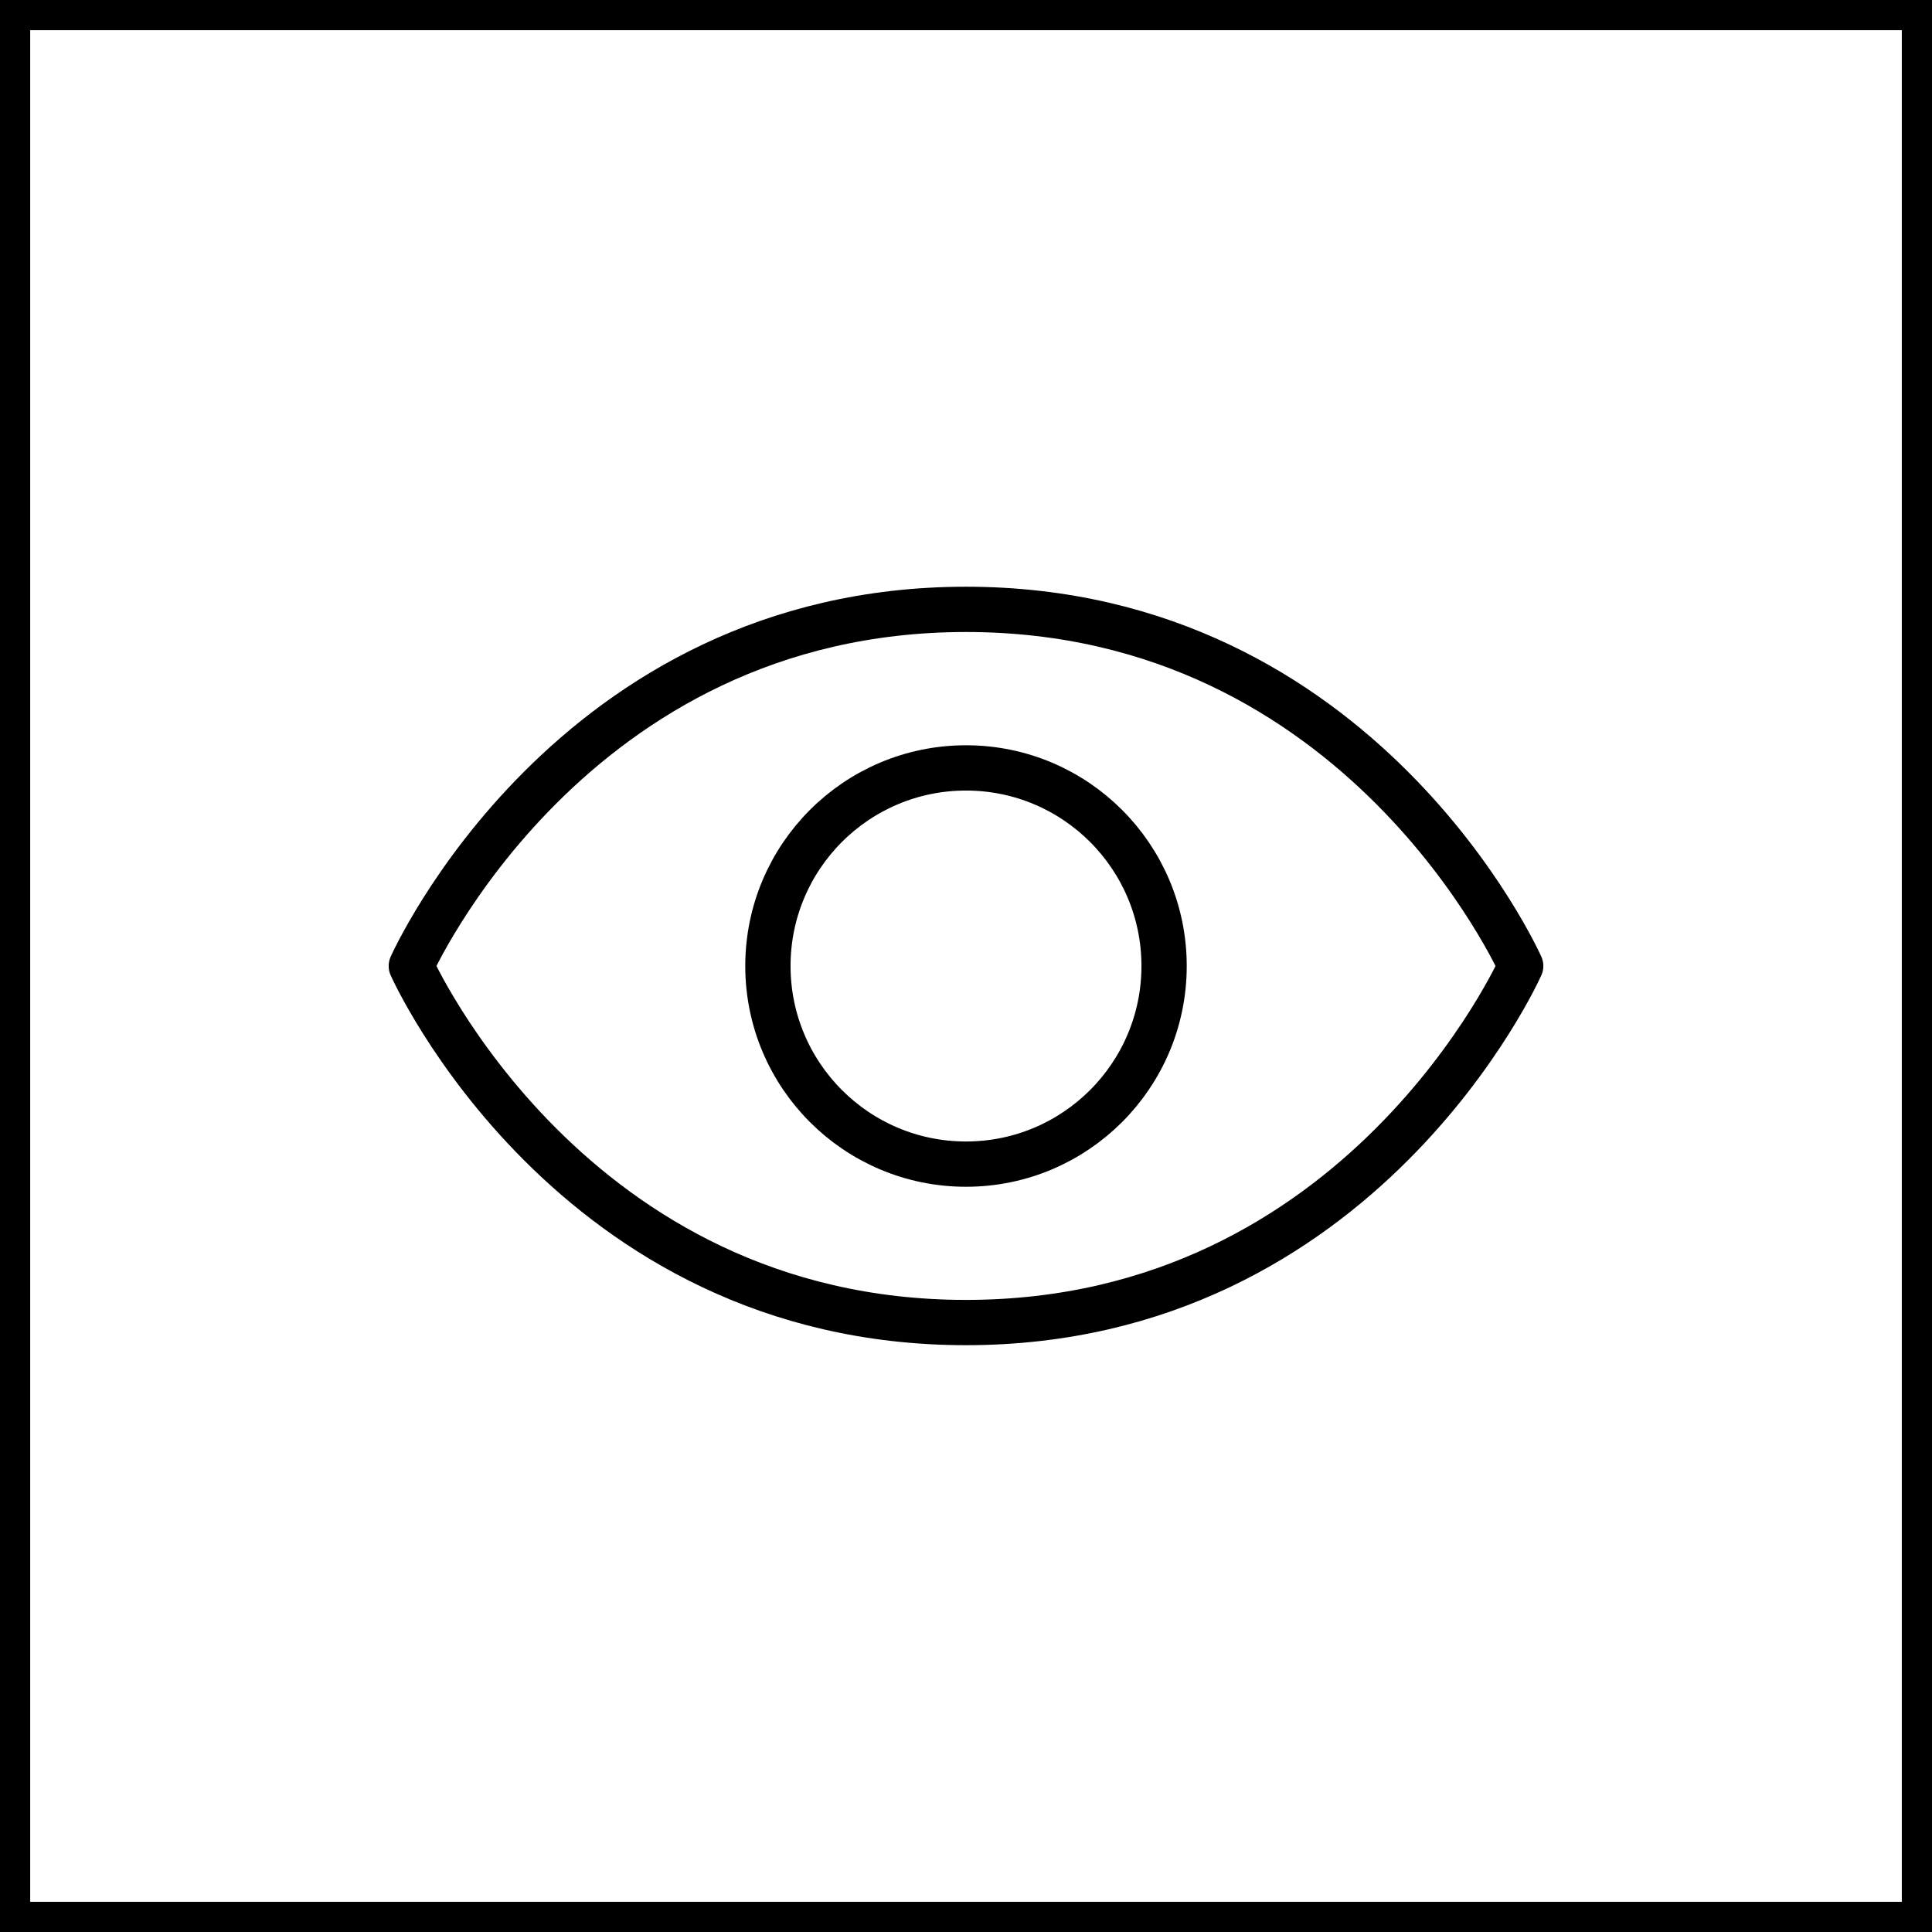
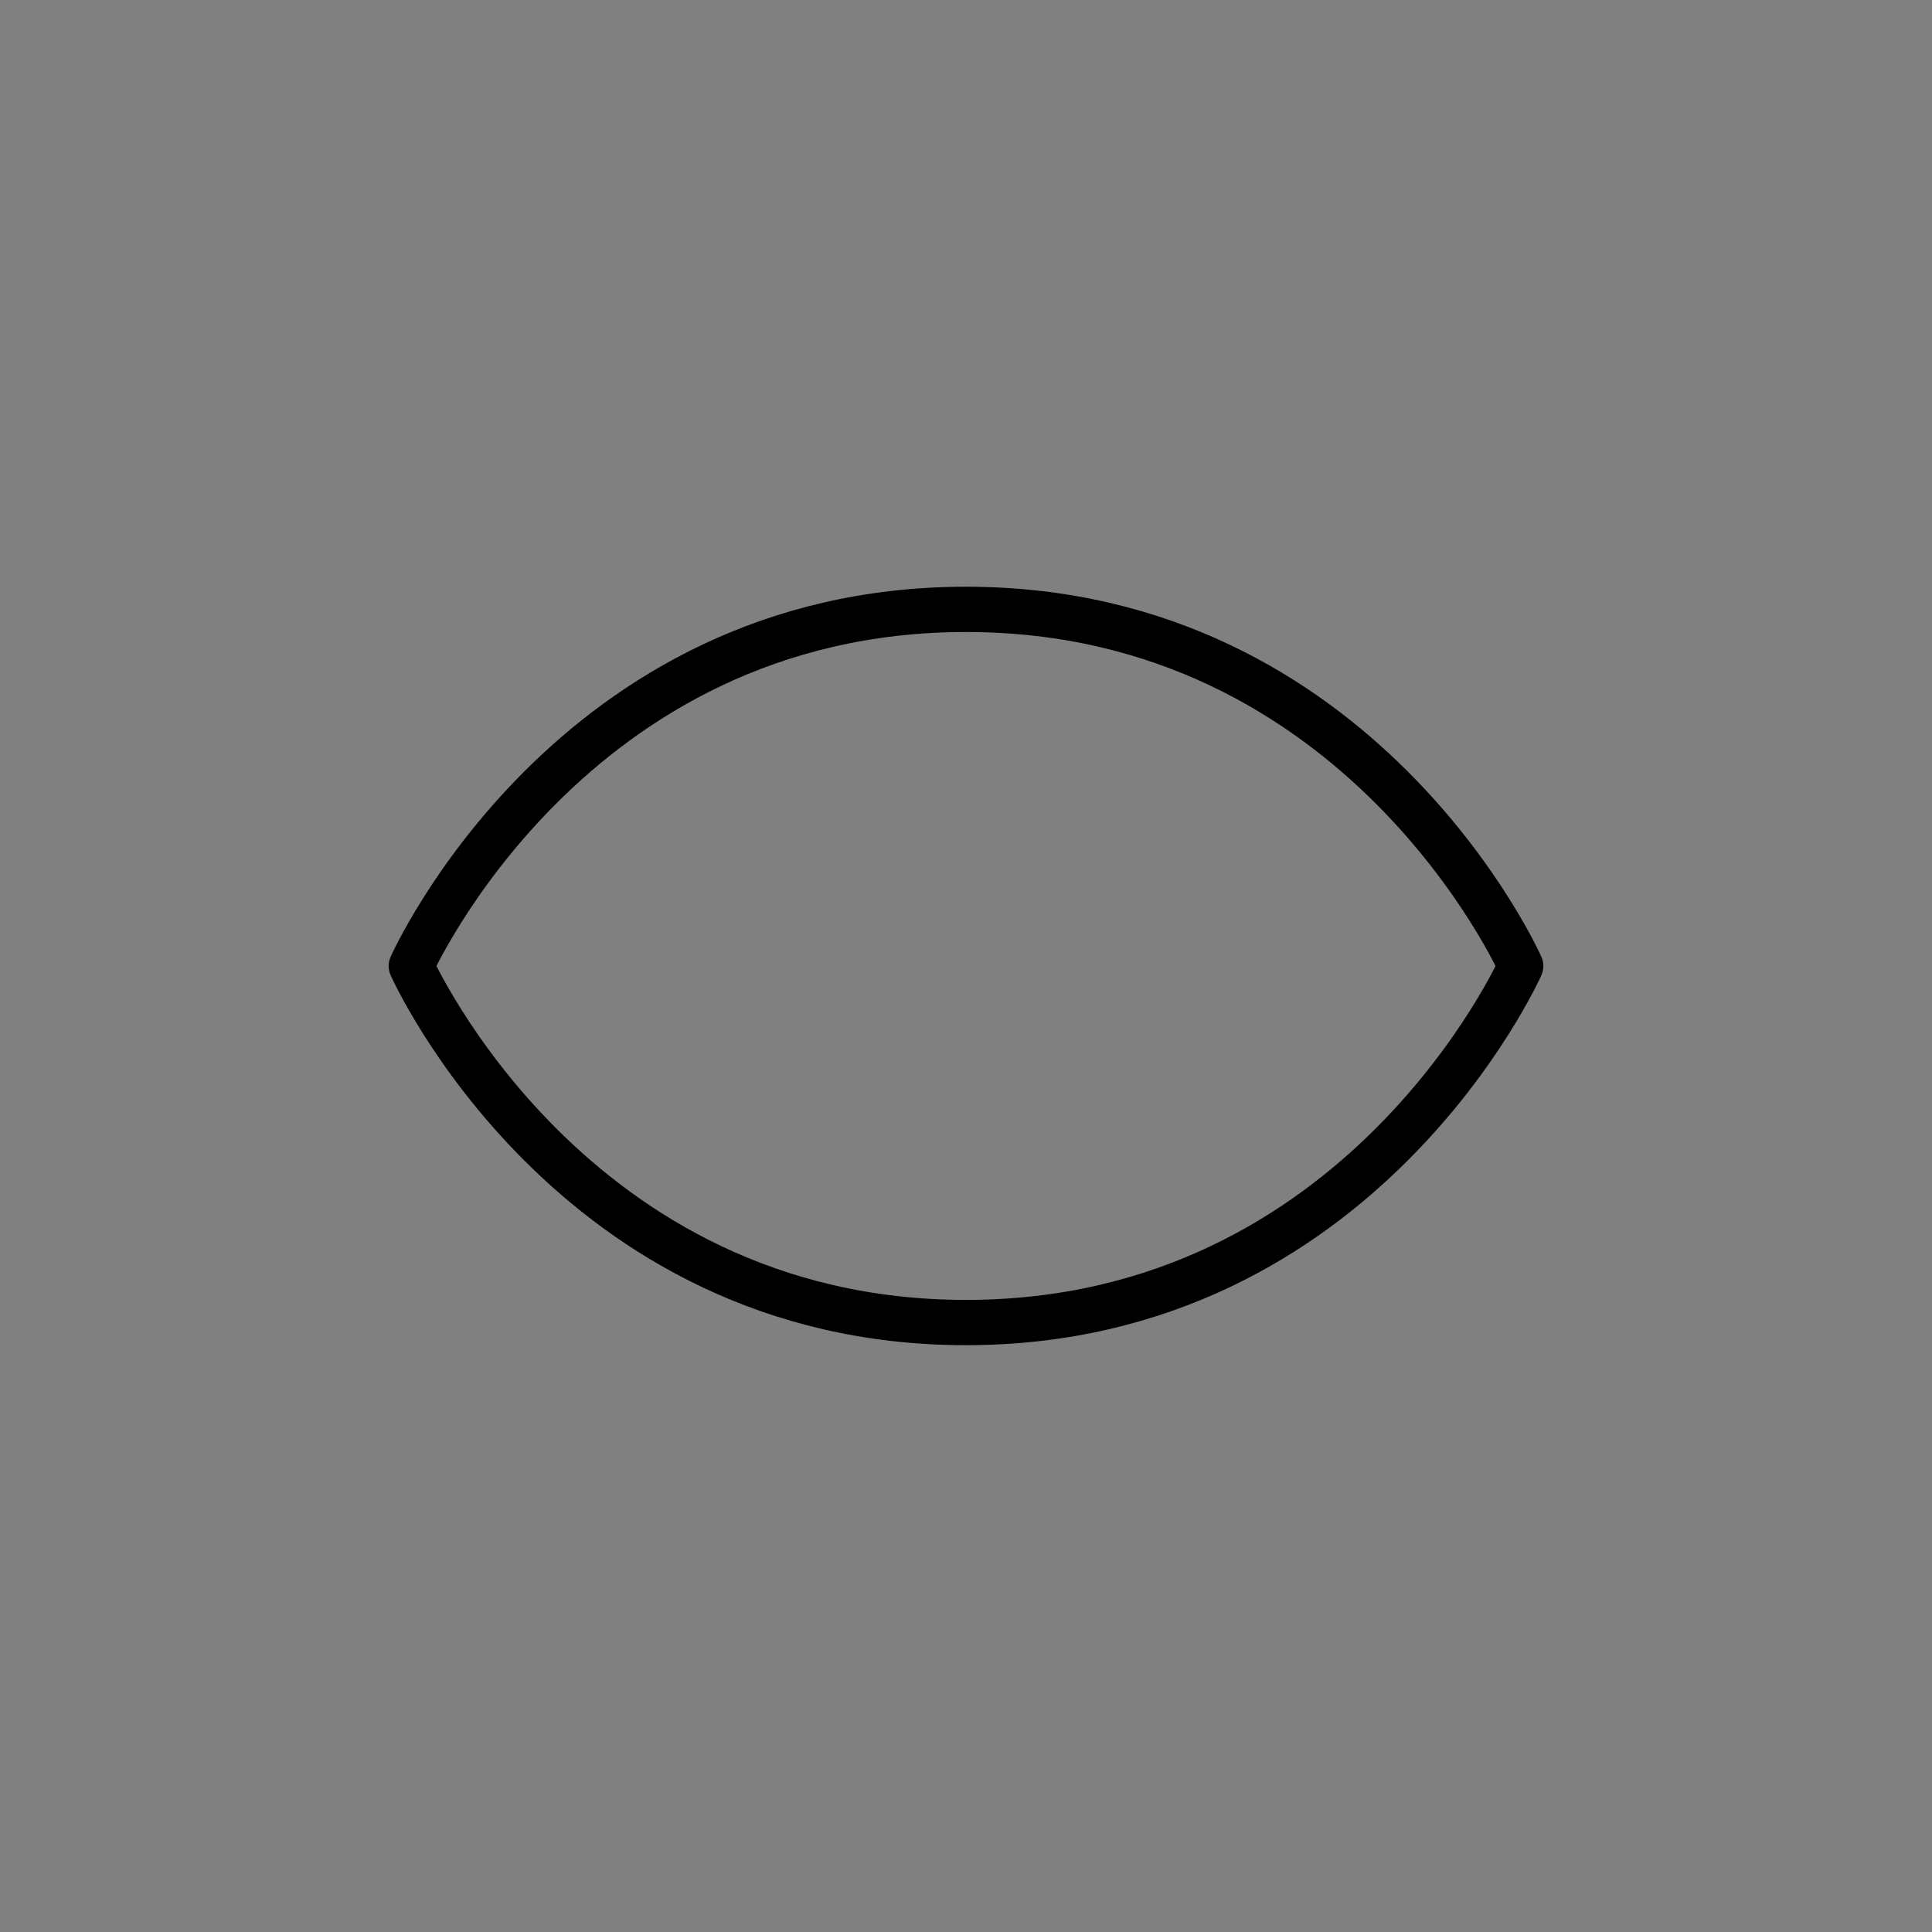
<svg xmlns="http://www.w3.org/2000/svg" width="64" height="64" viewBox="0 0 64 64" fill="none">
  <rect x="0" y="0" width="64" height="64" fill="#808080" stroke="none" />
-   <path d="M63.5 0.5H0.5V63.5H63.5V0.5Z" fill="white" stroke="black" />
  <path d="M32 20.186C18.875 20.186 13.625 32 13.625 32C13.625 32 18.875 43.811 32 43.811C45.125 43.811 50.375 32 50.375 32C50.375 32 45.125 20.186 32 20.186Z" stroke="black" stroke-width="1.5" stroke-linecap="round" stroke-linejoin="round" />
-   <path d="M32 38.563C35.624 38.563 38.562 35.624 38.562 32C38.562 28.376 35.624 25.438 32 25.438C28.376 25.438 25.438 28.376 25.438 32C25.438 35.624 28.376 38.563 32 38.563Z" stroke="black" stroke-width="1.5" stroke-linecap="round" stroke-linejoin="round" />
</svg>